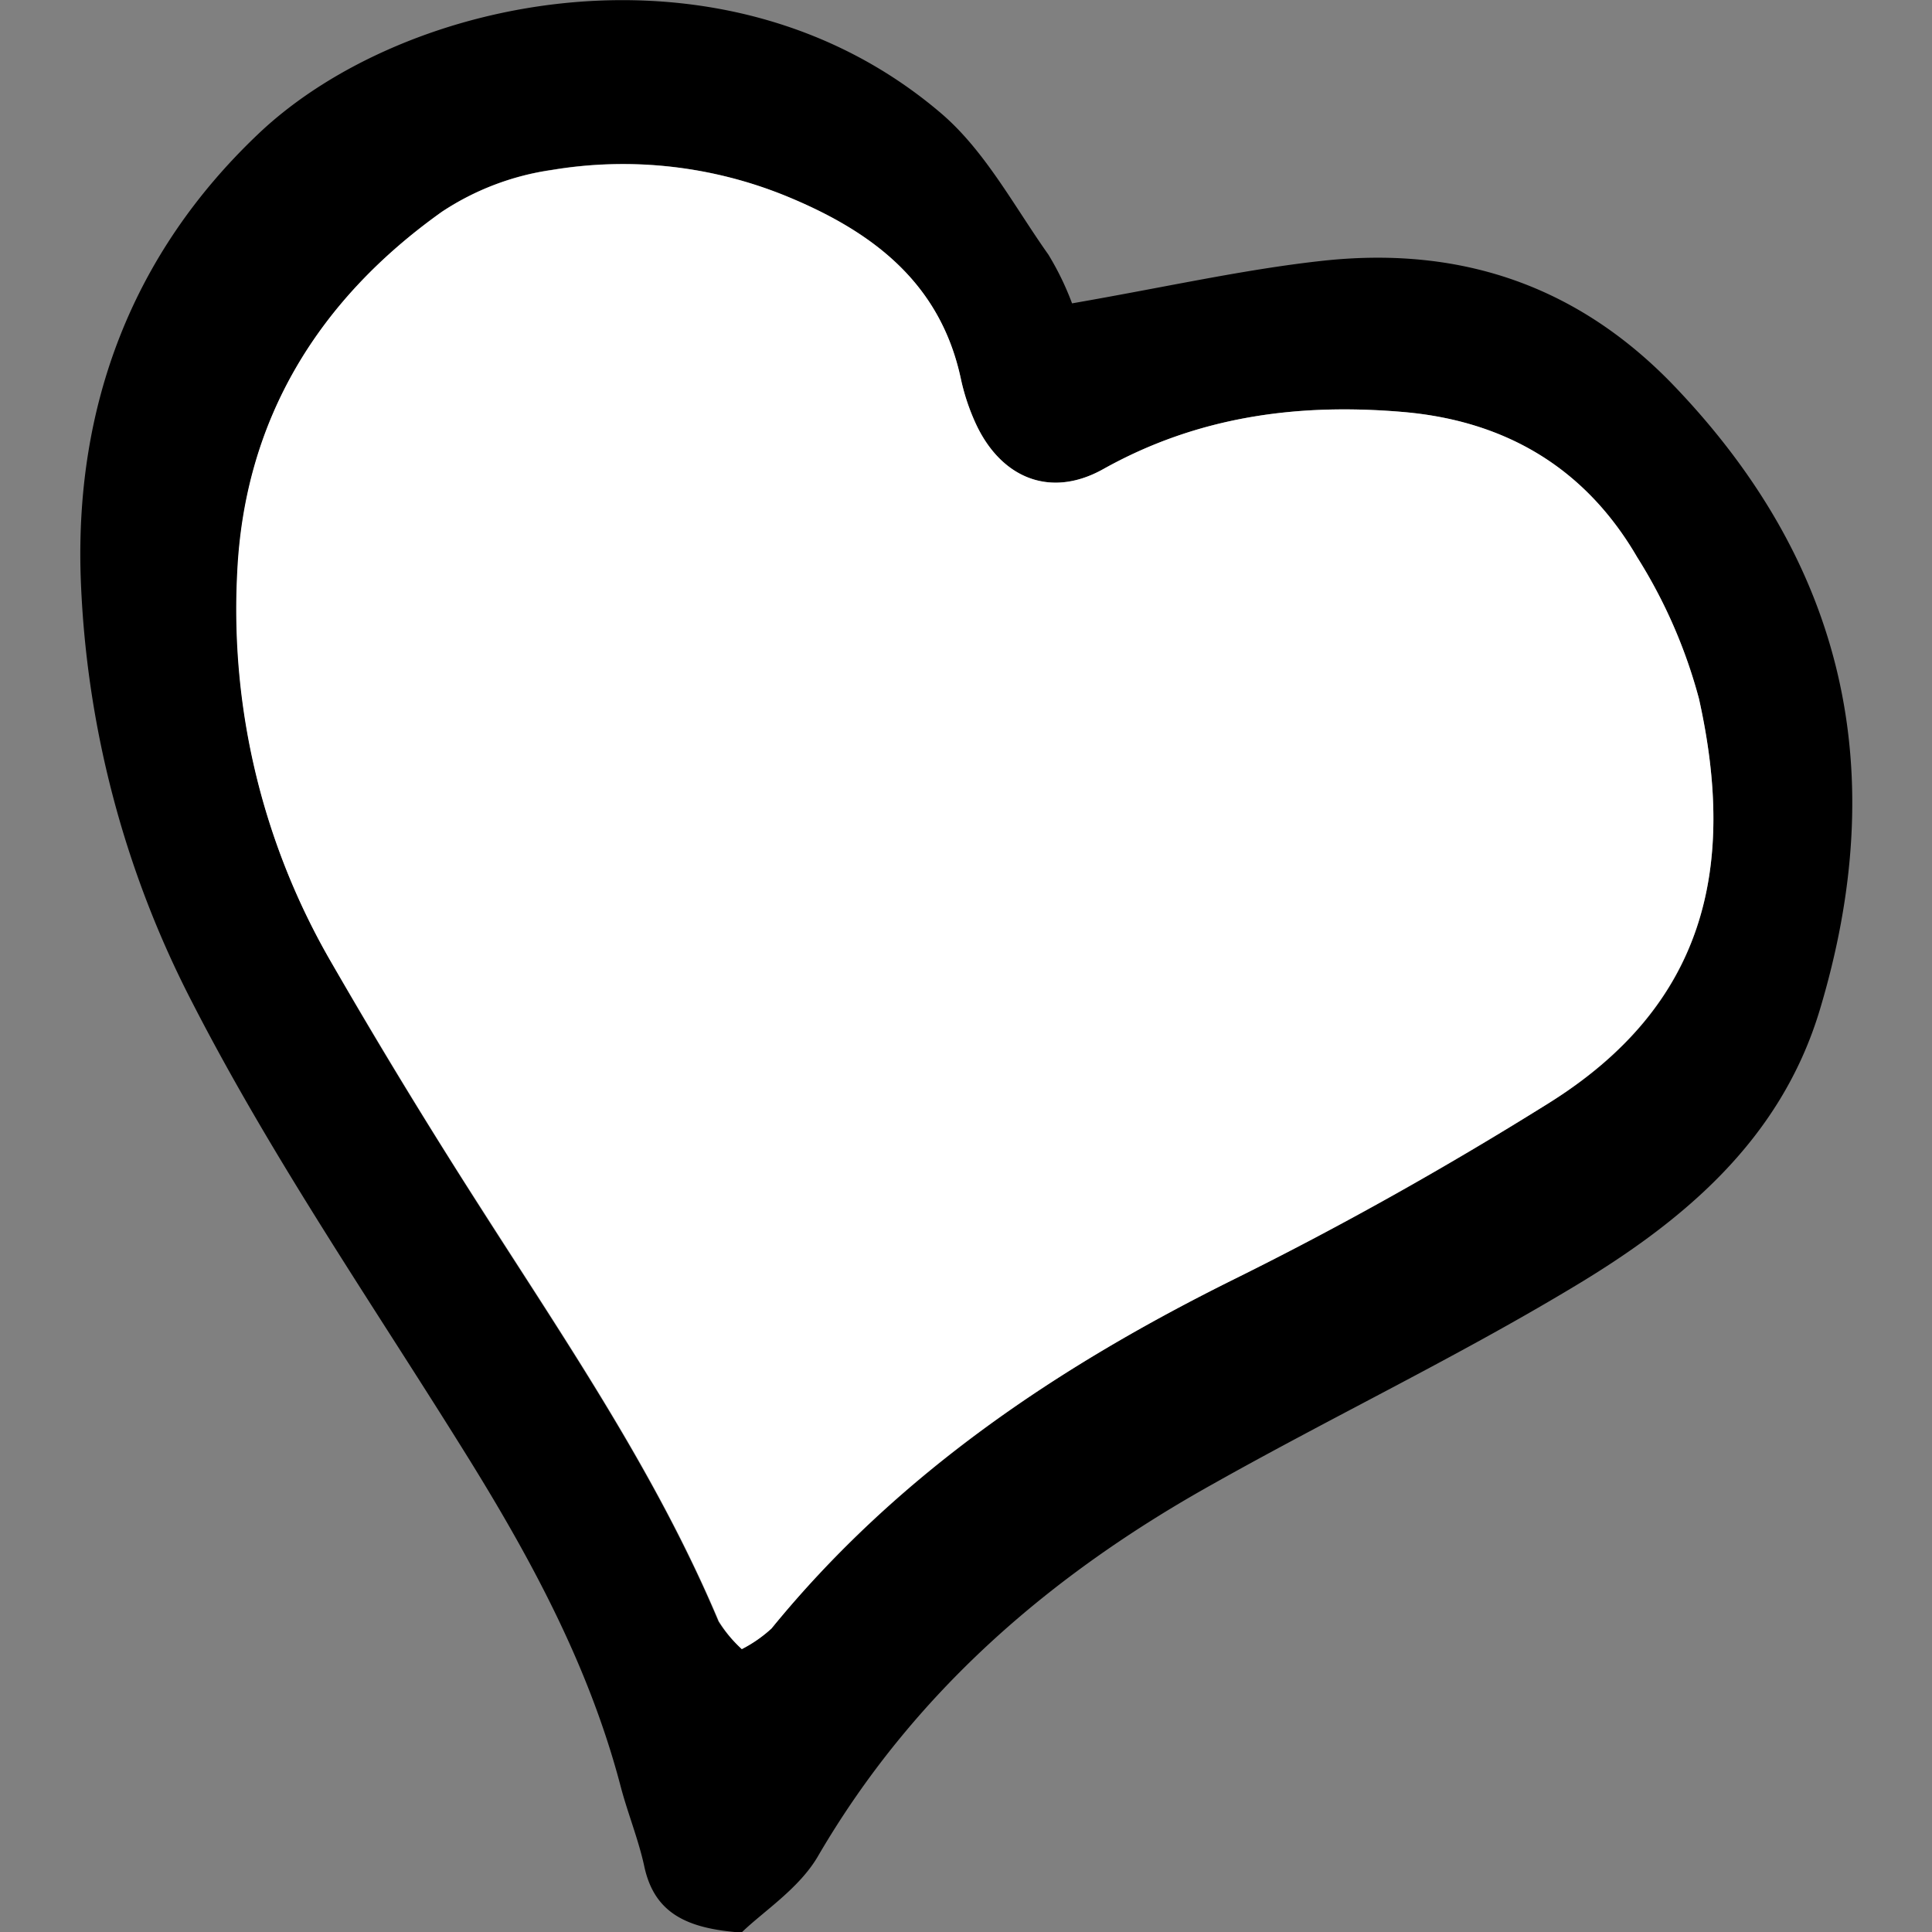
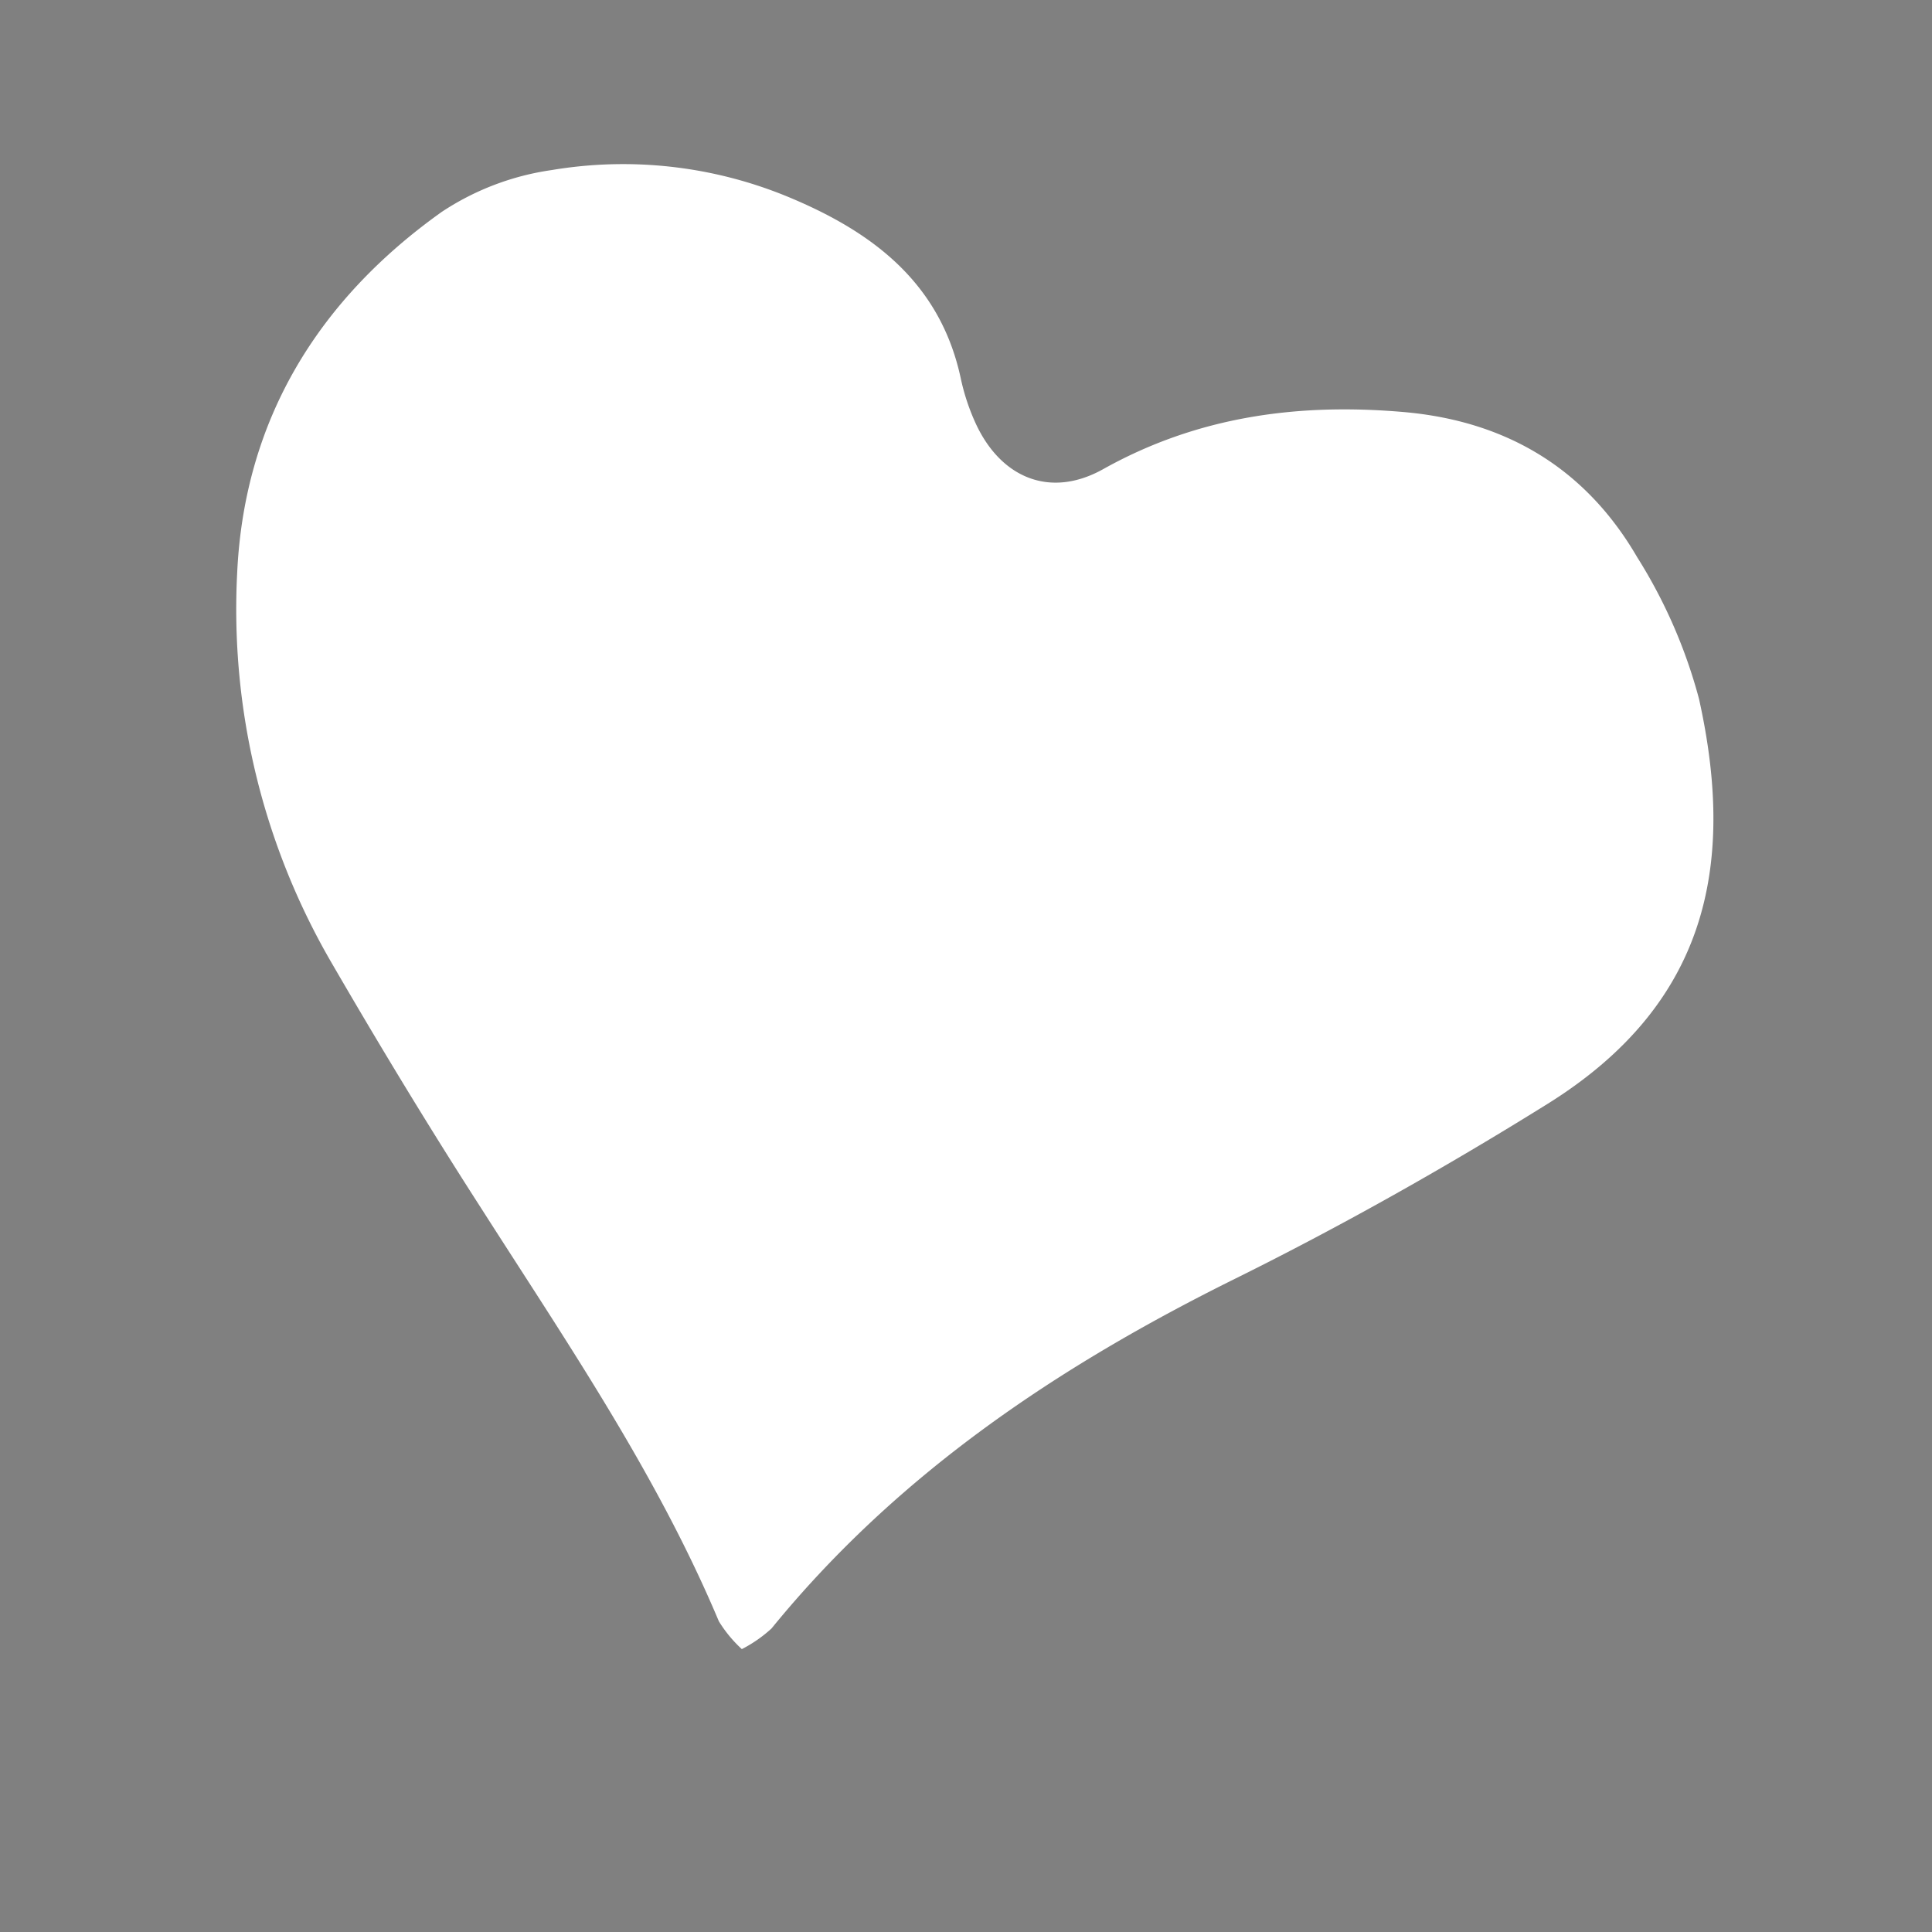
<svg xmlns="http://www.w3.org/2000/svg" width="800px" height="800px" viewBox="-5.79 0 138.71 138.71">
  <rect x="-5.79" y="0" width="138.71" height="138.71" fill="#808080" stroke="none" />
  <defs>
    <style>.cls-1{fill:#ffffff;}</style>
  </defs>
  <g id="Layer_2" data-name="Layer 2">
    <g id="Layer_1-2" data-name="Layer 1">
-       <path d="M71.18,21.78c6.74-1.17,12.3-2.43,17.93-3.05,9.6-1.06,18,1.55,25,8.67,12.63,13,15.9,28,10.75,45.12-2.84,9.43-9.94,15.27-17.89,20-8.34,5-17.13,9.22-25.63,14-11.7,6.52-21.56,15-28.41,26.76-1.35,2.31-3.89,3.93-5.48,5.47-4-.28-6.3-1.43-7-4.83-.43-1.94-1.2-3.81-1.7-5.74-2.21-8.39-6.23-15.92-10.76-23.25-6.78-10.94-14.12-21.53-20-33A71.89,71.89,0,0,1,0,41.31c-.37-12.09,3.59-23,12.76-31.7,10.52-10,33.5-14.7,49-1.49,3.17,2.7,5.26,6.69,7.72,10.16A20.55,20.55,0,0,1,71.18,21.78ZM47.47,118.4a9.63,9.63,0,0,0,2.13-1.48C58.66,105.84,70.18,98.1,82.9,91.8c7.67-3.8,15.17-8,22.44-12.56,11.32-7,13.55-16.93,10.85-29.07A36.87,36.87,0,0,0,111.75,40c-3.7-6.36-9.39-9.78-16.79-10.42-7.59-.65-14.77.31-21.56,4.11-3.79,2.11-7.32.63-9.13-3.27a15.5,15.5,0,0,1-1.08-3.25C61.68,20.26,56.8,16.61,50.71,14.1a31,31,0,0,0-16.86-1.91,19.2,19.2,0,0,0-7.89,3c-8.85,6.3-14.17,14.86-14.69,25.89A50.51,50.51,0,0,0,18,69.1c3.42,6,7,11.81,10.69,17.6,6.16,9.65,12.63,19.09,17.1,29.71A9.43,9.43,0,0,0,47.47,118.4Z" />
      <path class="cls-1" d="M47.47,118.4a9.43,9.43,0,0,1-1.65-2c-4.47-10.62-10.94-20.06-17.1-29.71C25,80.91,21.45,75.05,18,69.1a50.51,50.51,0,0,1-6.76-28c.52-11,5.84-19.59,14.69-25.89a19.2,19.2,0,0,1,7.89-3A31,31,0,0,1,50.71,14.1c6.09,2.51,11,6.16,12.48,13.07a15.5,15.5,0,0,0,1.08,3.25c1.81,3.9,5.34,5.38,9.13,3.27,6.79-3.8,14-4.76,21.56-4.11,7.4.64,13.09,4.06,16.79,10.42a36.87,36.87,0,0,1,4.44,10.17c2.7,12.14.47,22-10.85,29.07C98.07,83.77,90.57,88,82.9,91.8c-12.72,6.3-24.24,14-33.3,25.12A9.63,9.63,0,0,1,47.47,118.4Z" />
    </g>
  </g>
</svg>